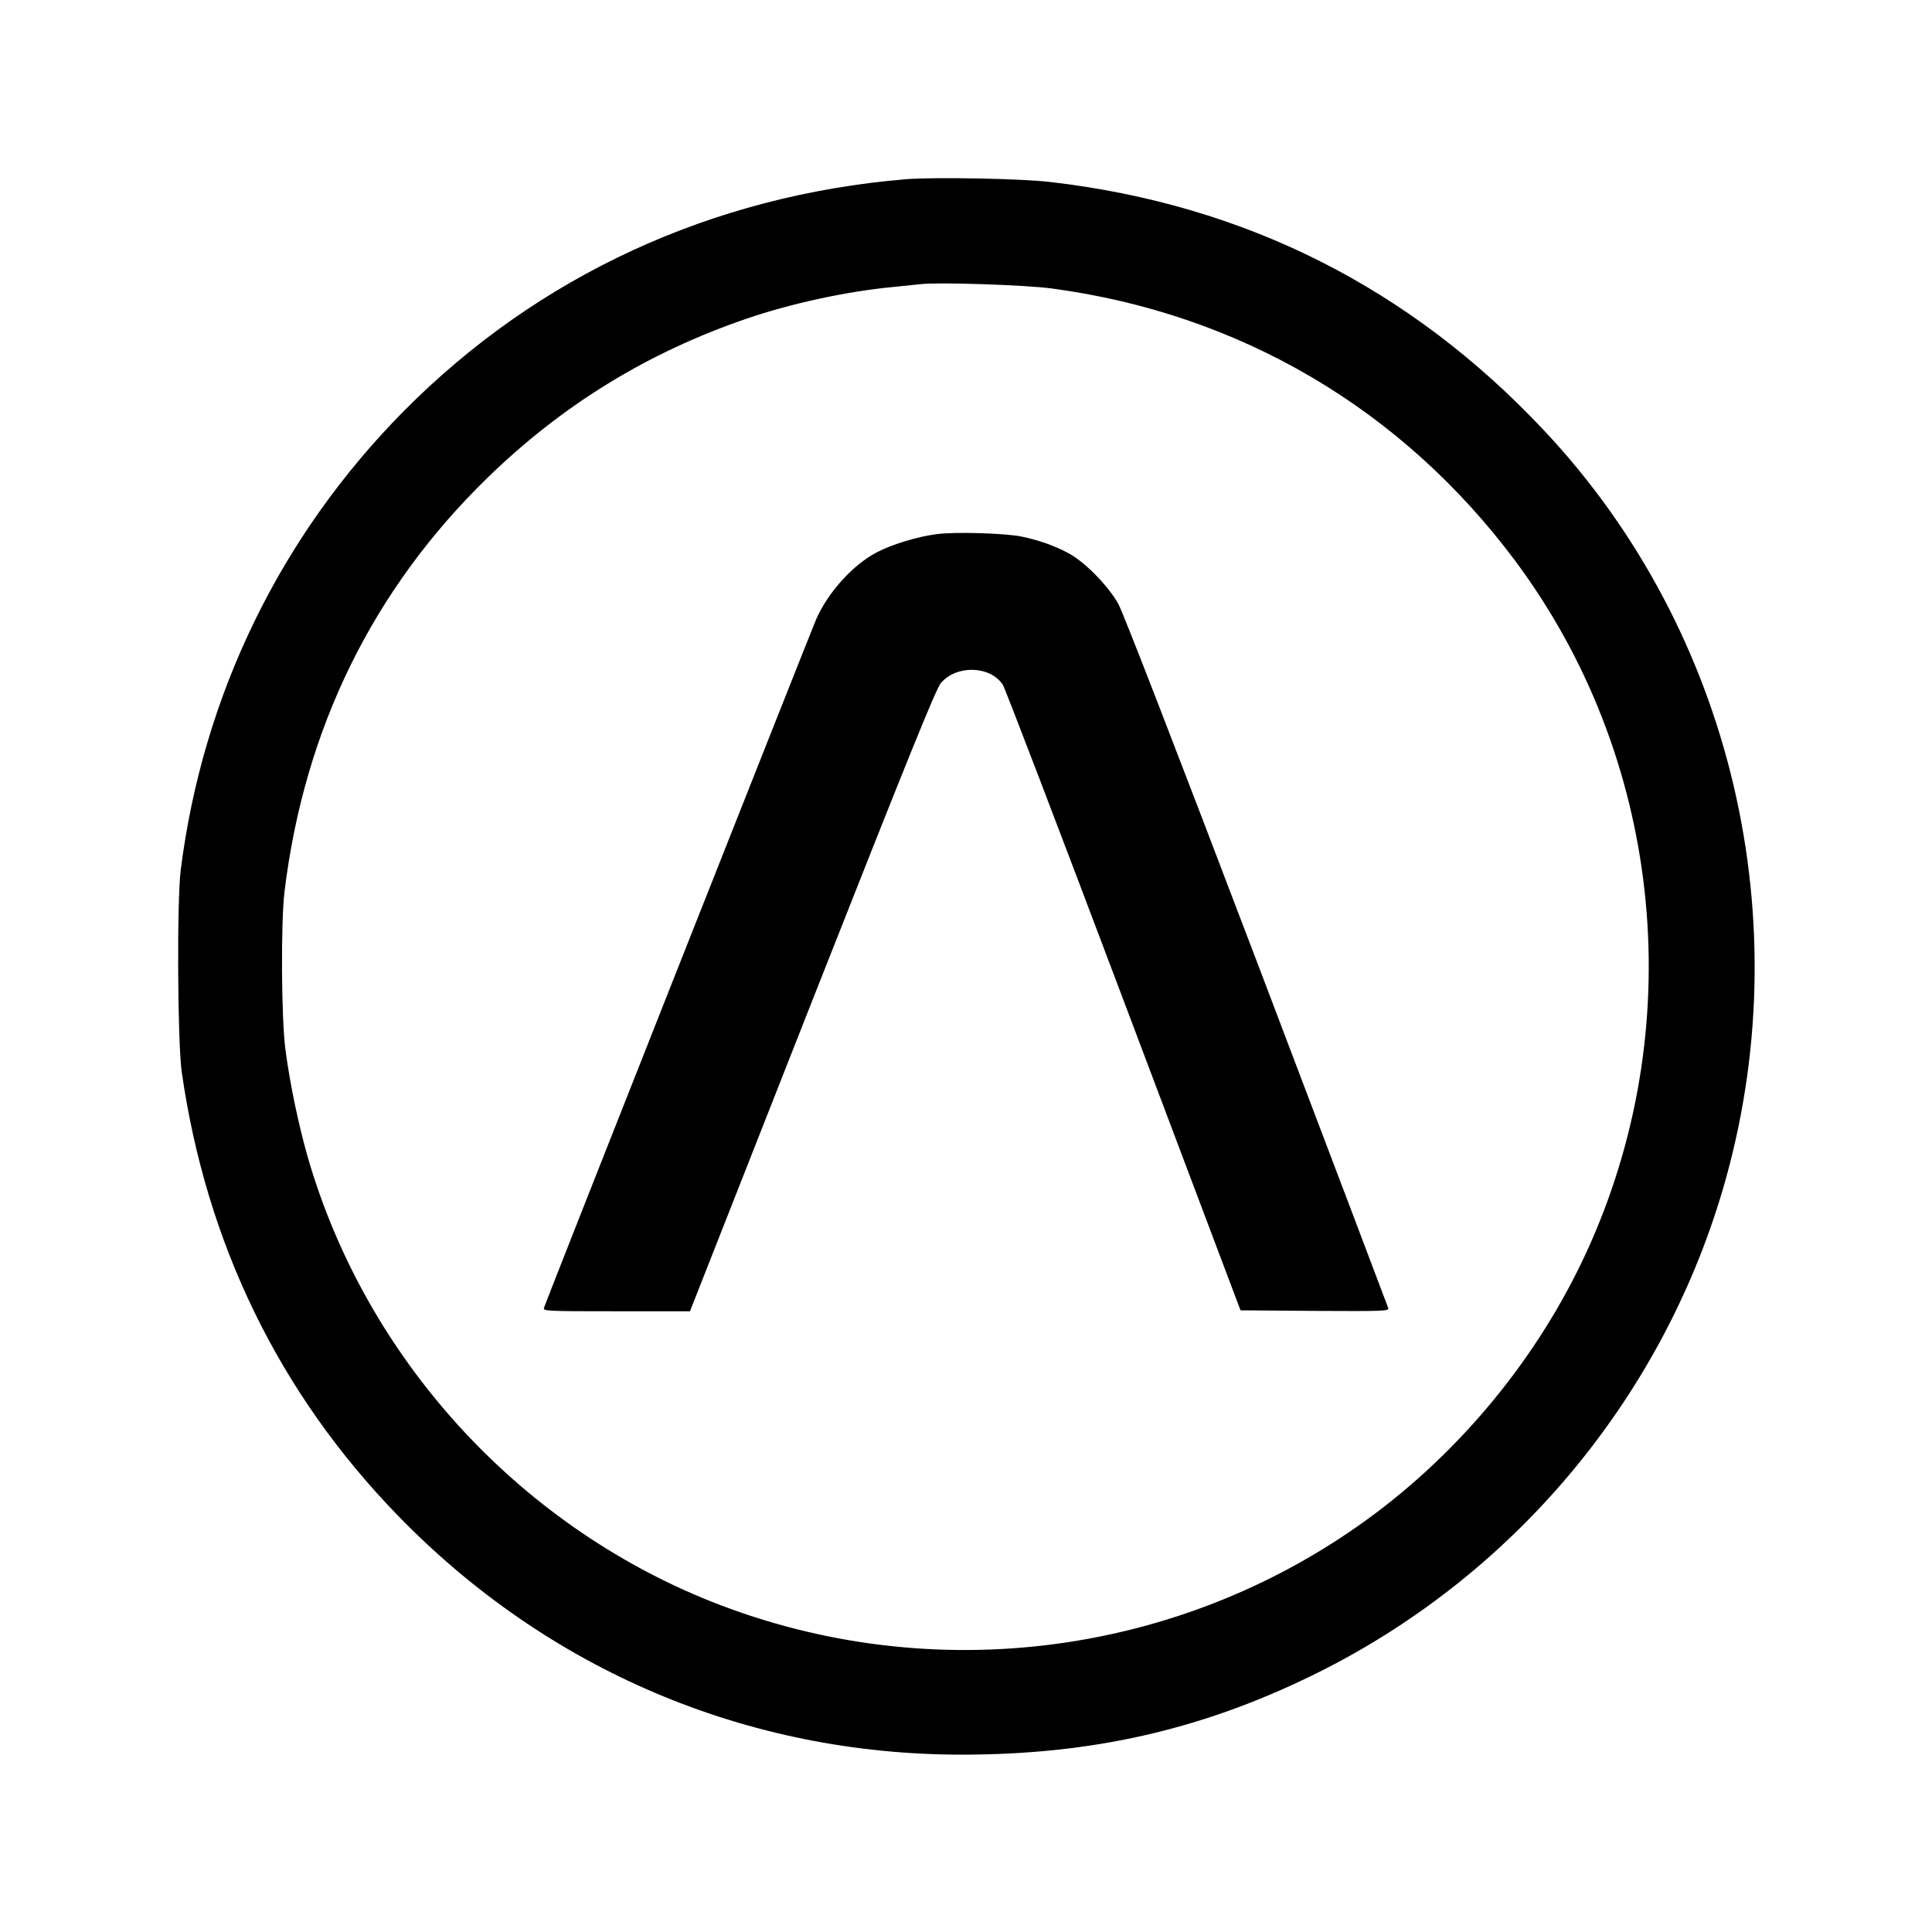
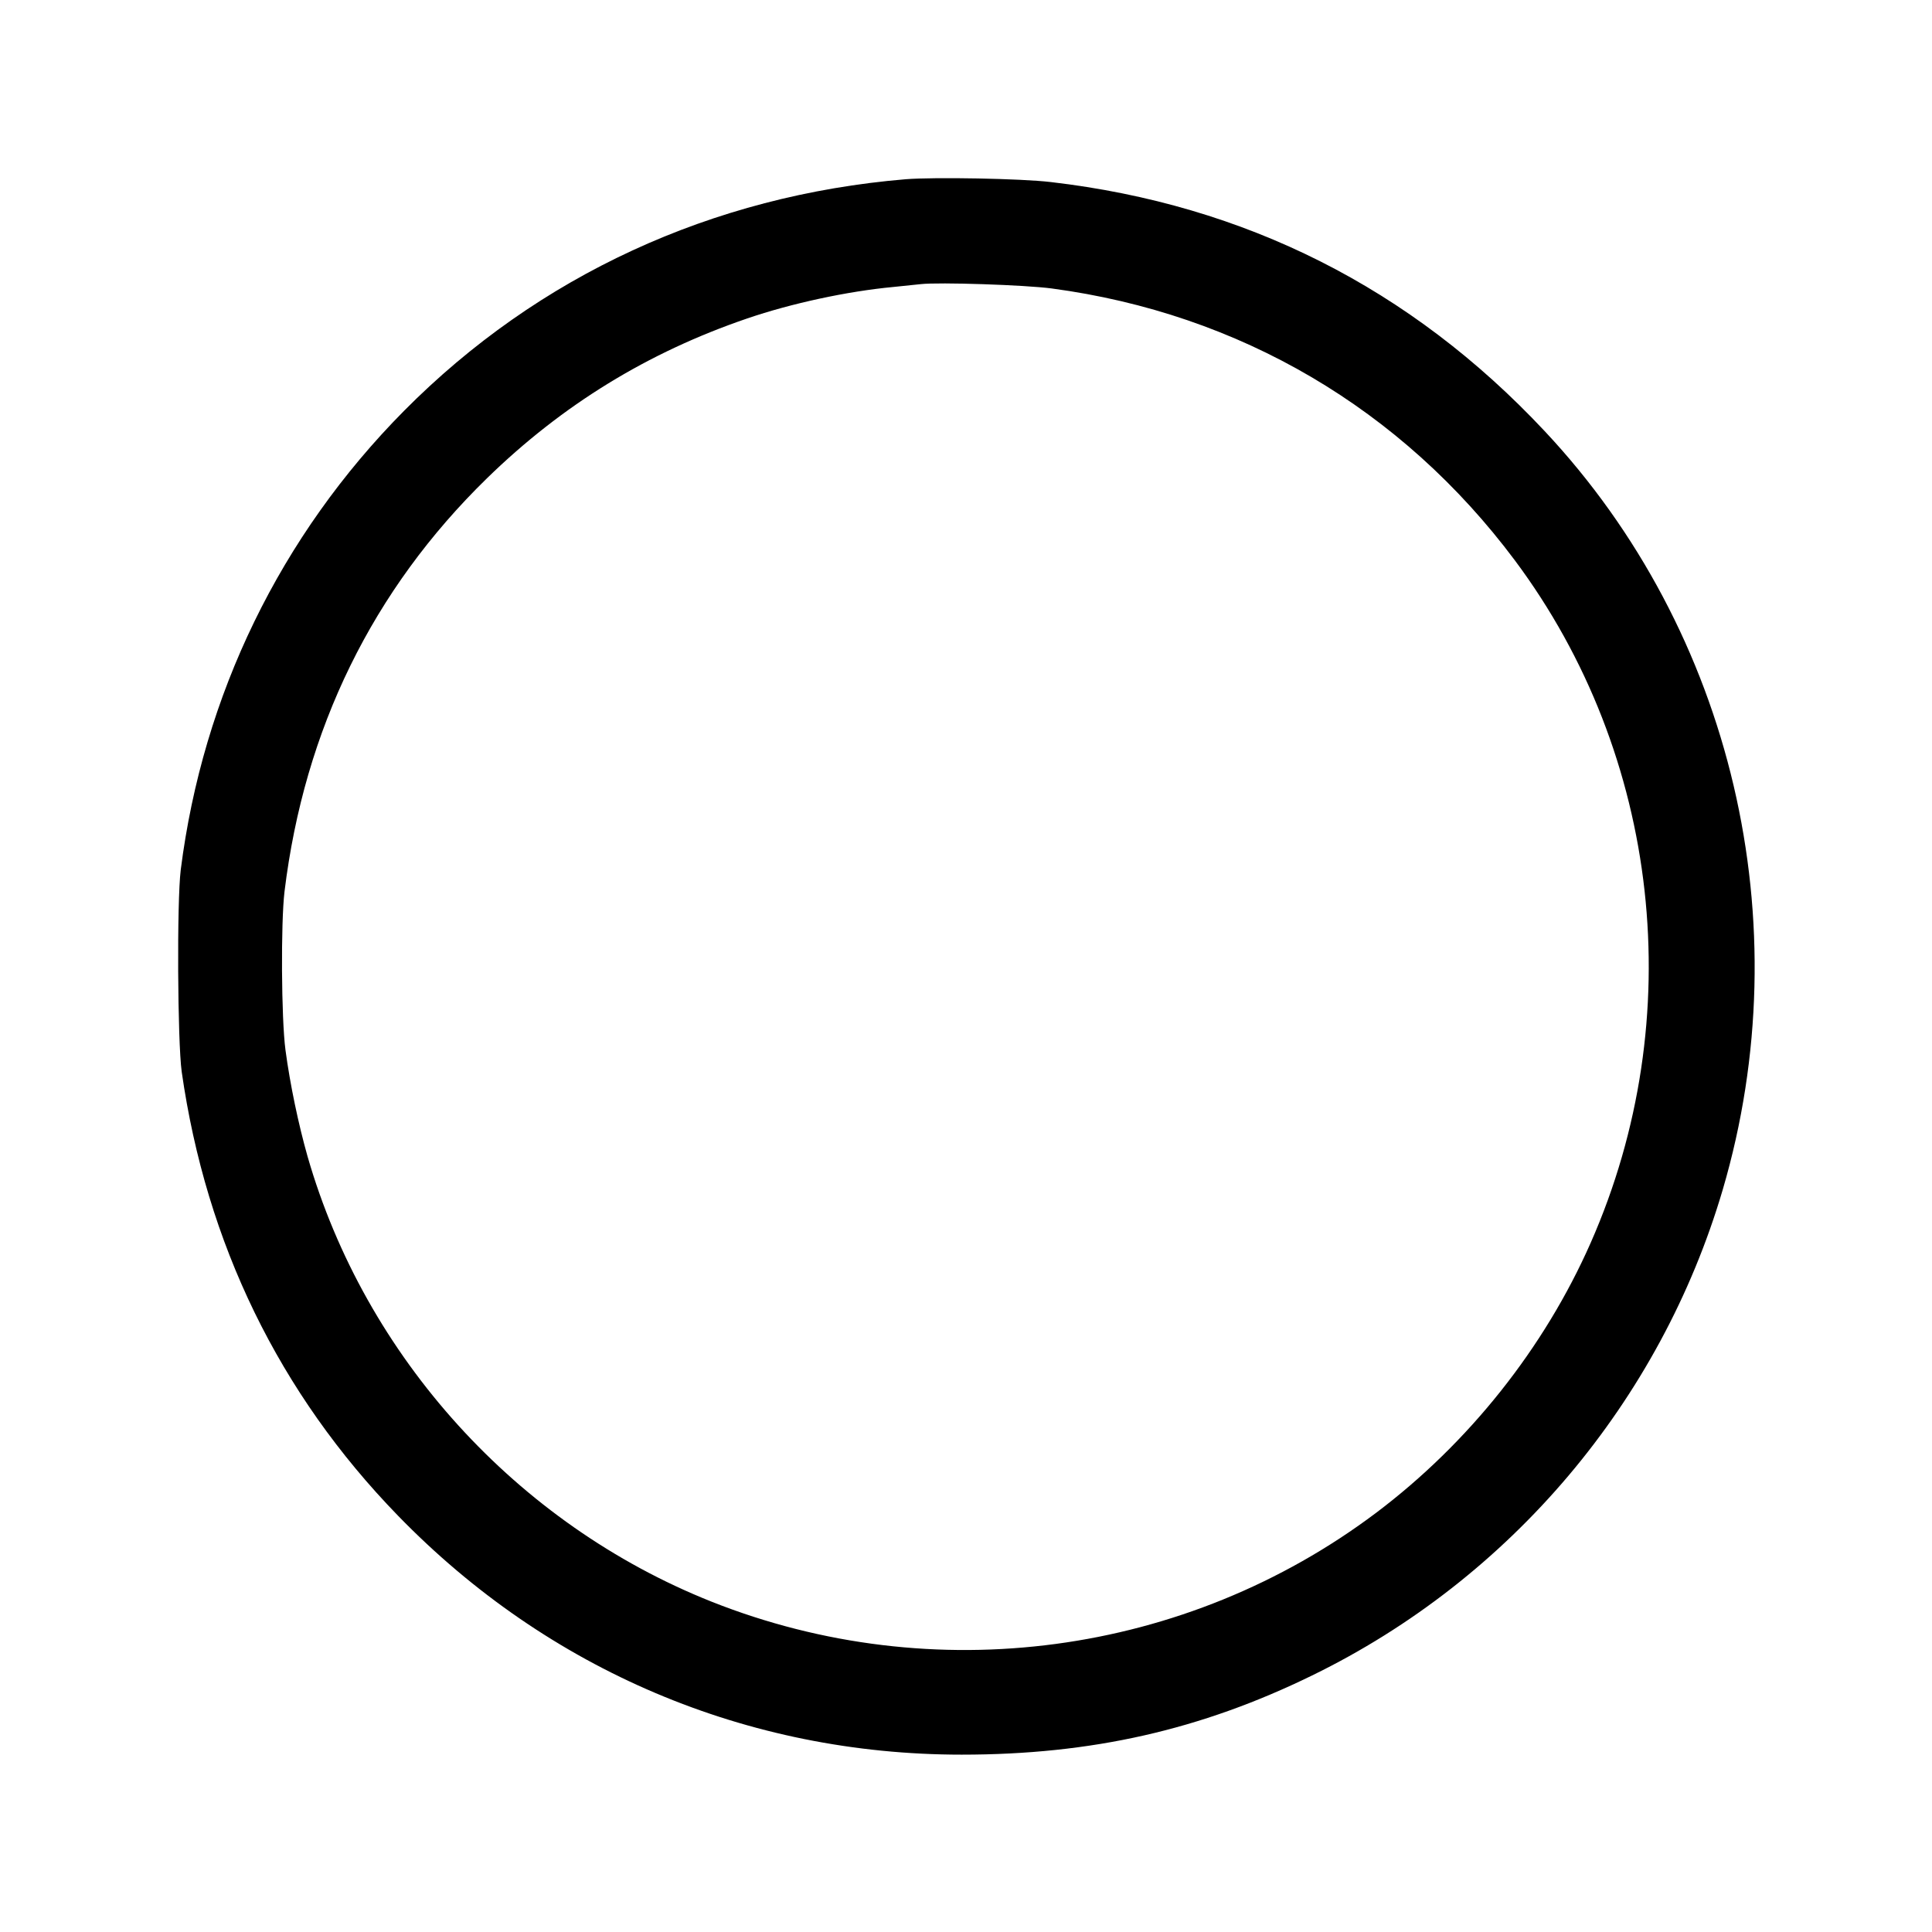
<svg xmlns="http://www.w3.org/2000/svg" version="1.0" width="1024pt" height="1024pt" viewBox="0 0 1024 1024" preserveAspectRatio="xMidYMid meet">
  <g transform="translate(0,1024) scale(0.1,-0.1)" fill="#000000" stroke="none">
-     <path d="M4800 9290 c-1026 -86 -1948 -511 -2658 -1227 -655 -661 -1067 -1507 -1184 -2433 -21 -169 -17 -909 5 -1070 130 -911 517 -1706 1147 -2354 796 -819 1850 -1266 2987 -1266 688 0 1267 131 1858 420 1052 513 1846 1453 2176 2575 415 1413 53 2957 -944 4020 -710 758 -1586 1200 -2617 1320 -159 19 -618 27 -770 15z m775 -579 c995 -133 1854 -638 2454 -1441 772 -1034 927 -2427 402 -3617 -246 -558 -646 -1061 -1137 -1431 -1009 -759 -2347 -938 -3523 -471 -1032 411 -1835 1296 -2141 2360 -48 169 -93 383 -117 564 -22 166 -25 674 -5 840 105 861 467 1599 1073 2190 399 389 852 667 1379 847 234 80 530 144 775 167 61 6 126 13 145 15 96 11 552 -4 695 -23z" />
-     <path d="M4965 7409 c-103 -13 -239 -55 -317 -96 -127 -66 -259 -212 -322 -355 -27 -62 -1436 -3624 -1443 -3650 -5 -17 18 -18 384 -18 l390 0 648 1646 c517 1311 656 1653 682 1684 83 97 261 92 328 -9 11 -16 299 -769 640 -1673 l620 -1643 394 -3 c372 -2 393 -1 389 15 -3 10 -317 837 -697 1838 -431 1133 -708 1848 -734 1895 -54 96 -179 223 -264 268 -77 41 -157 69 -248 88 -87 18 -356 26 -450 13z" />
+     <path d="M4800 9290 c-1026 -86 -1948 -511 -2658 -1227 -655 -661 -1067 -1507 -1184 -2433 -21 -169 -17 -909 5 -1070 130 -911 517 -1706 1147 -2354 796 -819 1850 -1266 2987 -1266 688 0 1267 131 1858 420 1052 513 1846 1453 2176 2575 415 1413 53 2957 -944 4020 -710 758 -1586 1200 -2617 1320 -159 19 -618 27 -770 15z m775 -579 c995 -133 1854 -638 2454 -1441 772 -1034 927 -2427 402 -3617 -246 -558 -646 -1061 -1137 -1431 -1009 -759 -2347 -938 -3523 -471 -1032 411 -1835 1296 -2141 2360 -48 169 -93 383 -117 564 -22 166 -25 674 -5 840 105 861 467 1599 1073 2190 399 389 852 667 1379 847 234 80 530 144 775 167 61 6 126 13 145 15 96 11 552 -4 695 -23" />
  </g>
</svg>